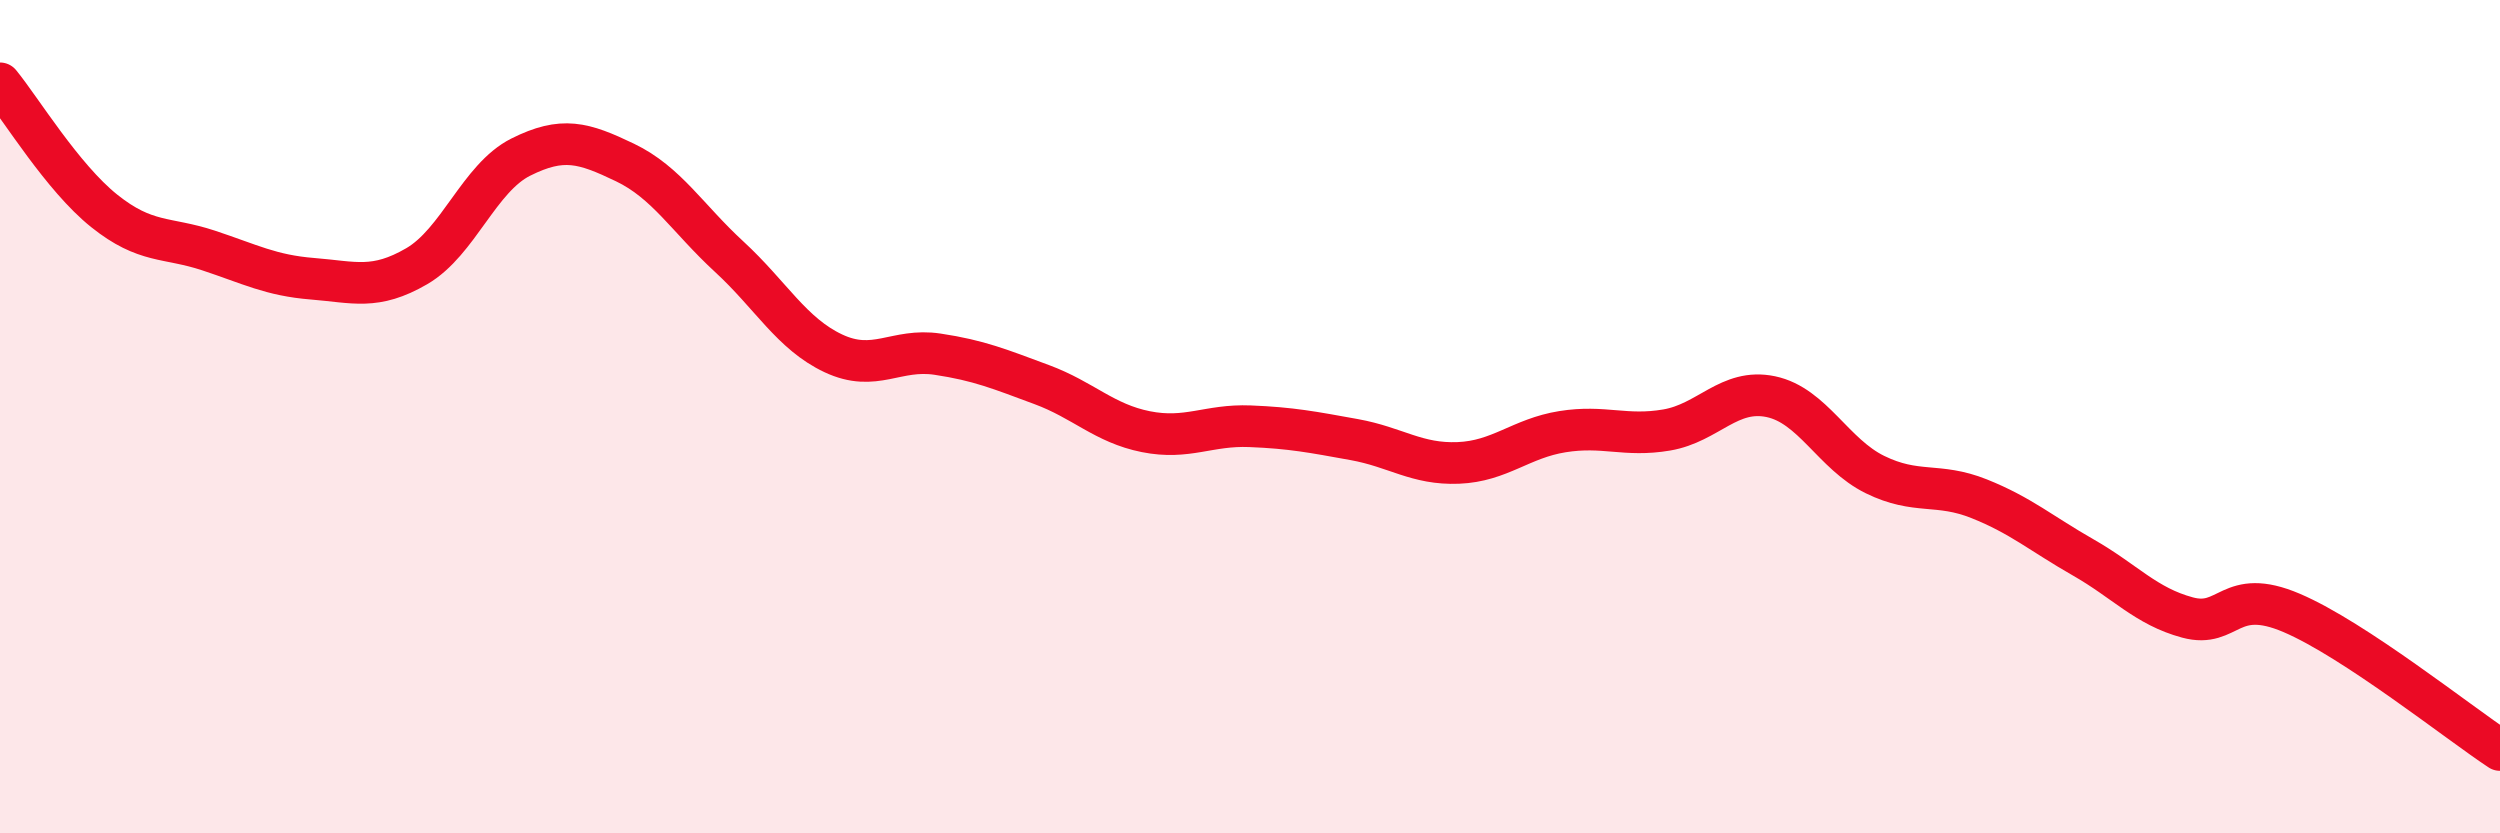
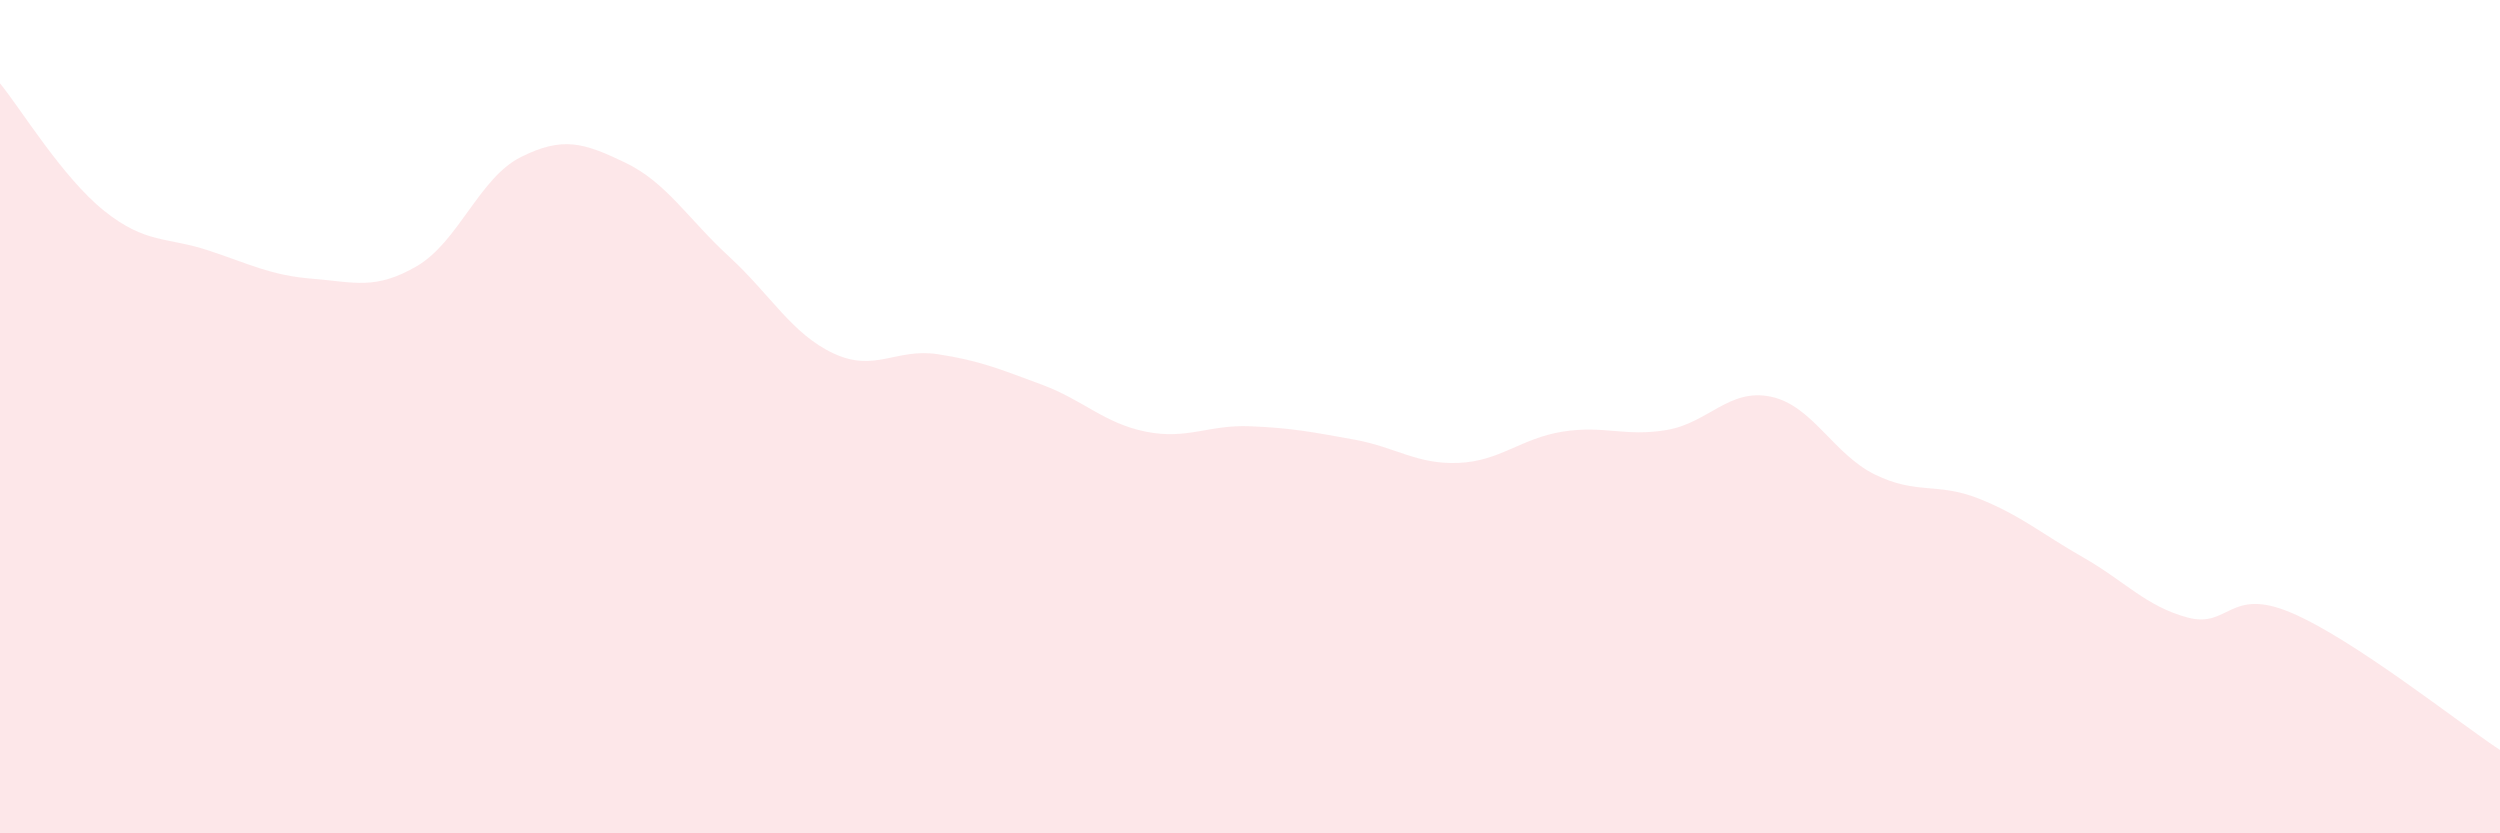
<svg xmlns="http://www.w3.org/2000/svg" width="60" height="20" viewBox="0 0 60 20">
  <path d="M 0,2 C 0.5,2.61 1.5,4.26 2.5,5.06 C 3.5,5.86 4,5.68 5,6.01 C 6,6.34 6.5,6.61 7.5,6.69 C 8.5,6.77 9,6.97 10,6.39 C 11,5.81 11.5,4.27 12.5,3.77 C 13.5,3.27 14,3.42 15,3.9 C 16,4.38 16.5,5.24 17.5,6.16 C 18.5,7.08 19,8.01 20,8.48 C 21,8.95 21.5,8.35 22.5,8.5 C 23.5,8.65 24,8.86 25,9.23 C 26,9.6 26.5,10.16 27.5,10.36 C 28.5,10.56 29,10.19 30,10.23 C 31,10.27 31.5,10.37 32.5,10.55 C 33.5,10.73 34,11.15 35,11.11 C 36,11.07 36.5,10.52 37.5,10.36 C 38.5,10.2 39,10.49 40,10.32 C 41,10.15 41.5,9.31 42.5,9.52 C 43.5,9.73 44,10.9 45,11.39 C 46,11.88 46.5,11.57 47.5,11.97 C 48.5,12.37 49,12.81 50,13.38 C 51,13.95 51.5,14.55 52.5,14.82 C 53.5,15.09 53.5,14.07 55,14.71 C 56.5,15.35 59,17.34 60,18L60 20L0 20Z" fill="#EB0A25" opacity="0.1" stroke-linecap="round" stroke-linejoin="round" />
-   <path d="M 0,2 C 0.5,2.61 1.5,4.26 2.5,5.06 C 3.5,5.86 4,5.68 5,6.01 C 6,6.34 6.5,6.61 7.5,6.69 C 8.5,6.77 9,6.97 10,6.39 C 11,5.81 11.5,4.27 12.5,3.77 C 13.5,3.27 14,3.42 15,3.9 C 16,4.38 16.5,5.24 17.5,6.16 C 18.5,7.08 19,8.01 20,8.48 C 21,8.95 21.5,8.35 22.5,8.5 C 23.5,8.65 24,8.86 25,9.23 C 26,9.6 26.5,10.16 27.5,10.36 C 28.5,10.56 29,10.19 30,10.23 C 31,10.27 31.5,10.37 32.5,10.55 C 33.5,10.73 34,11.15 35,11.11 C 36,11.07 36.5,10.52 37.5,10.36 C 38.5,10.2 39,10.49 40,10.32 C 41,10.15 41.5,9.31 42.5,9.52 C 43.5,9.73 44,10.9 45,11.39 C 46,11.88 46.5,11.57 47.5,11.97 C 48.5,12.37 49,12.81 50,13.38 C 51,13.95 51.5,14.55 52.5,14.82 C 53.5,15.09 53.5,14.07 55,14.71 C 56.5,15.35 59,17.34 60,18" stroke="#EB0A25" stroke-width="1" fill="none" stroke-linecap="round" stroke-linejoin="round" />
</svg>